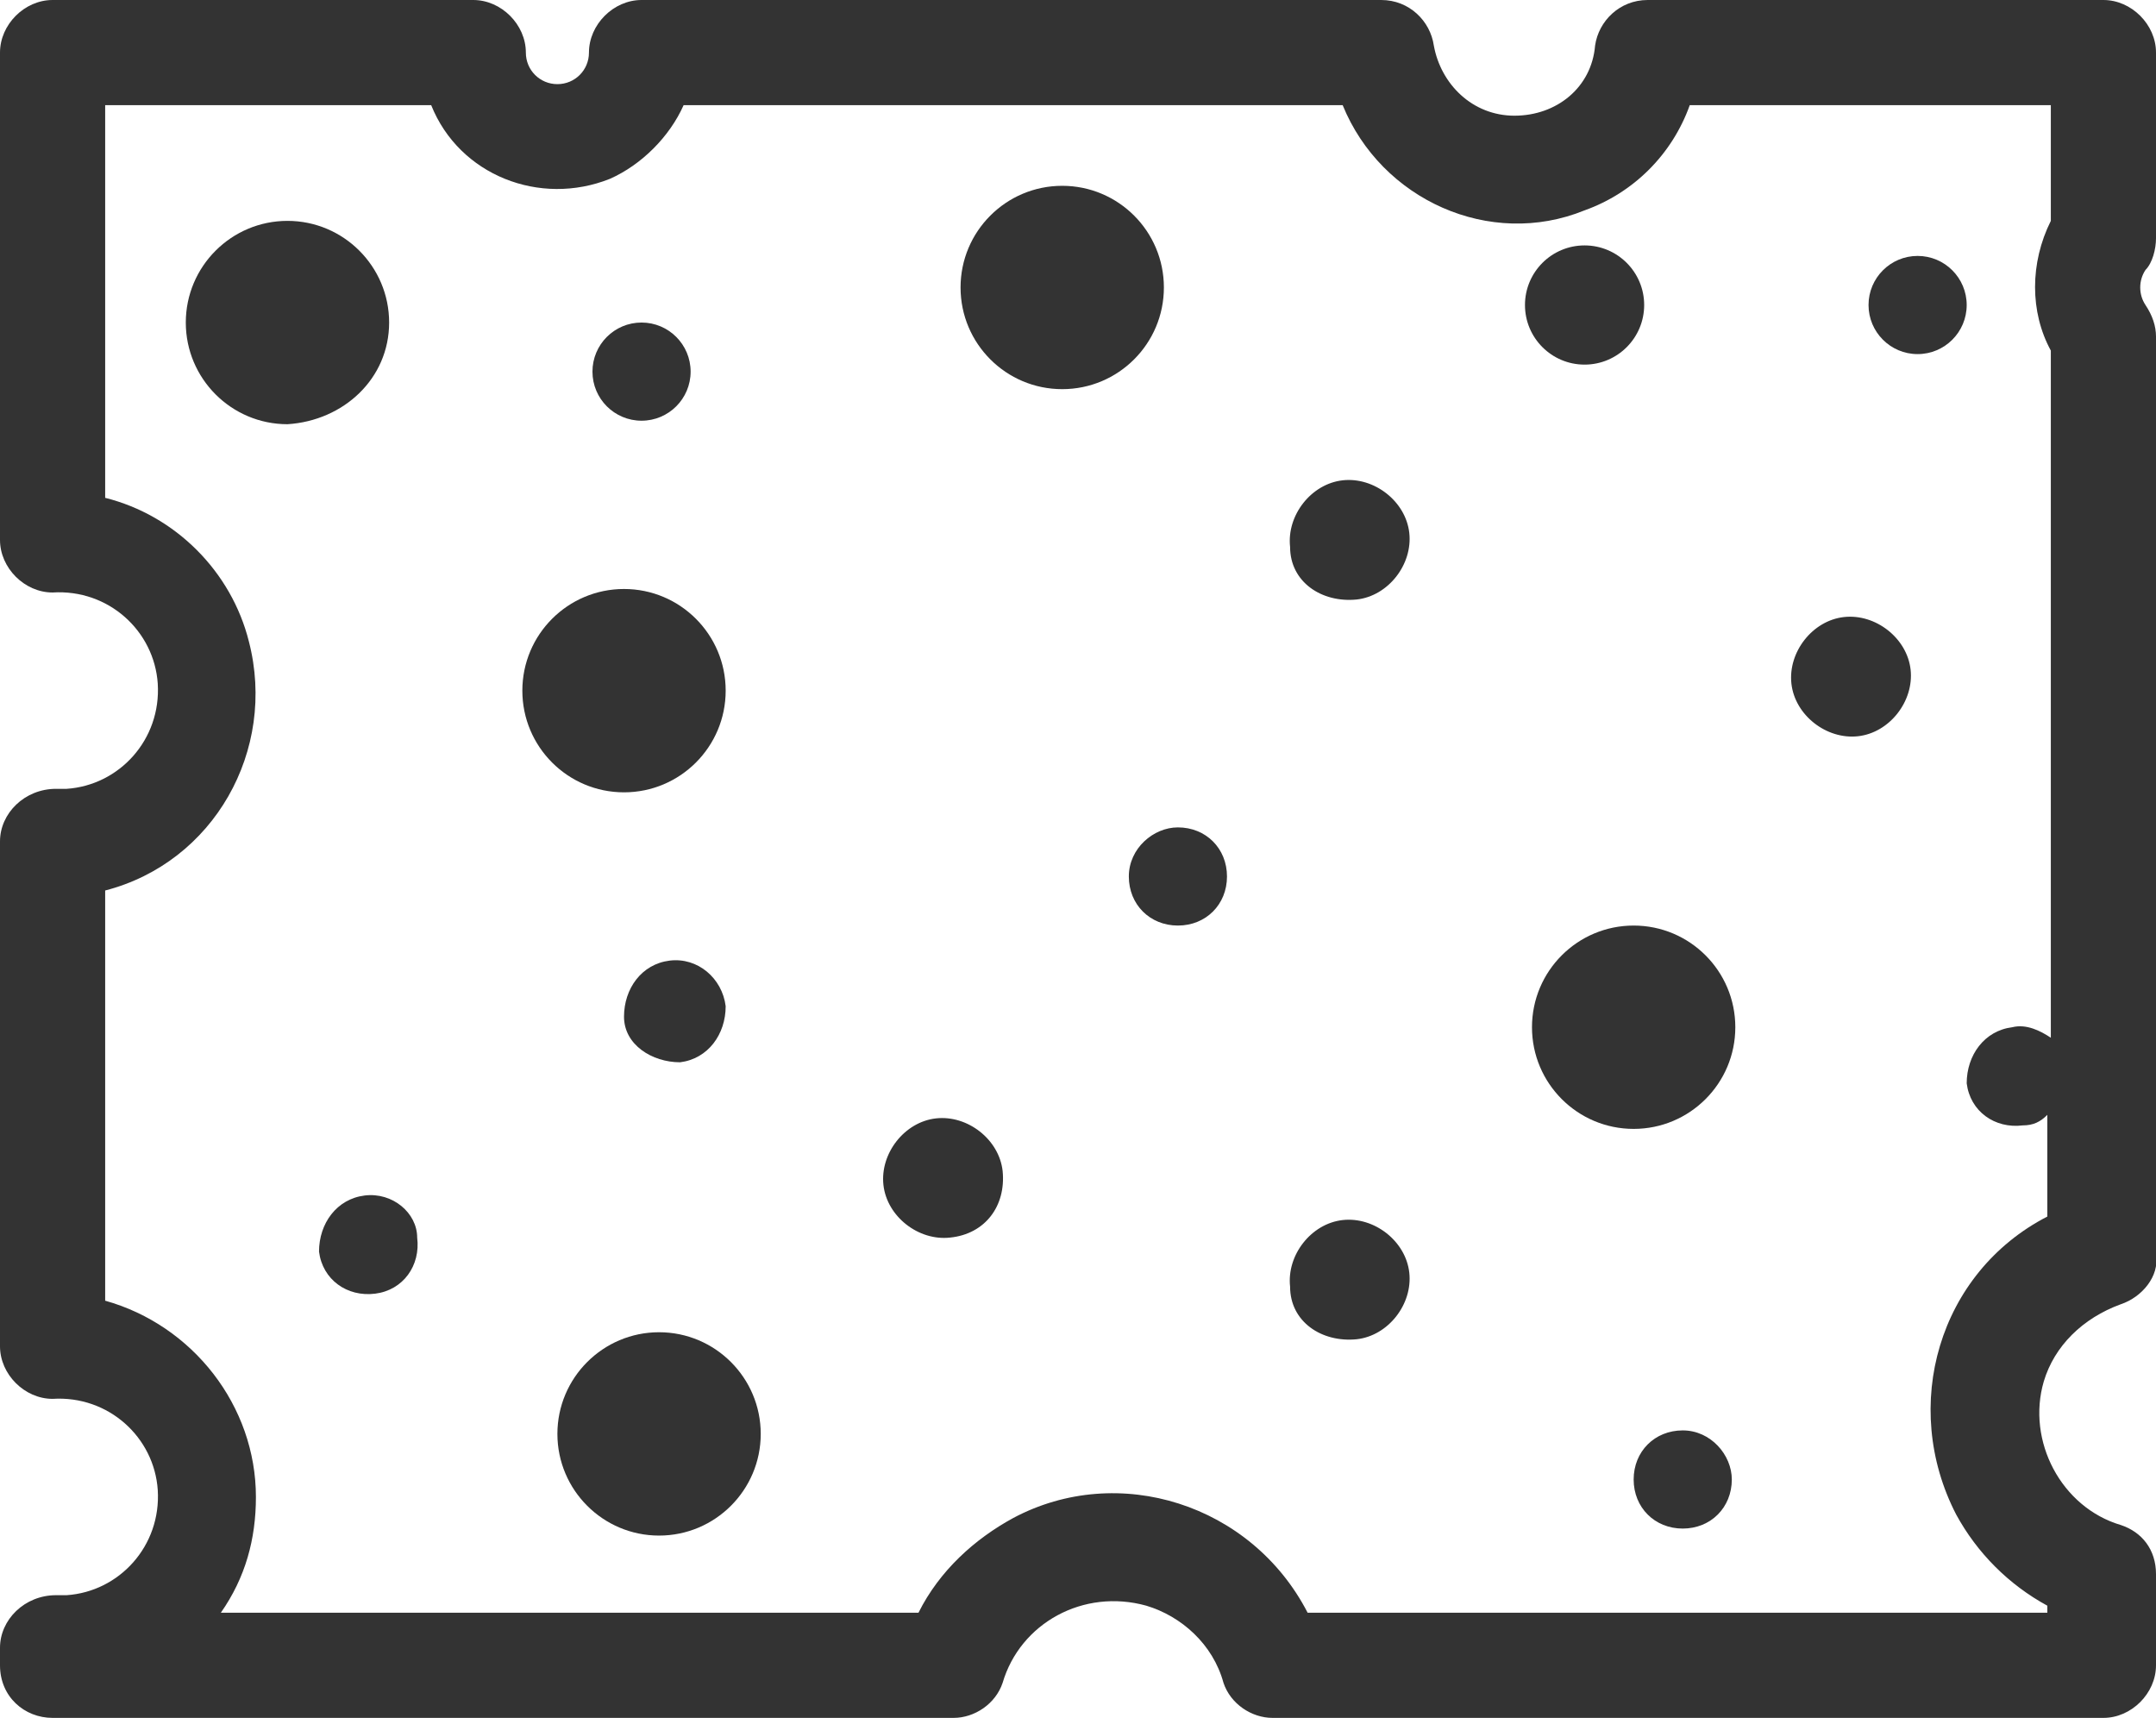
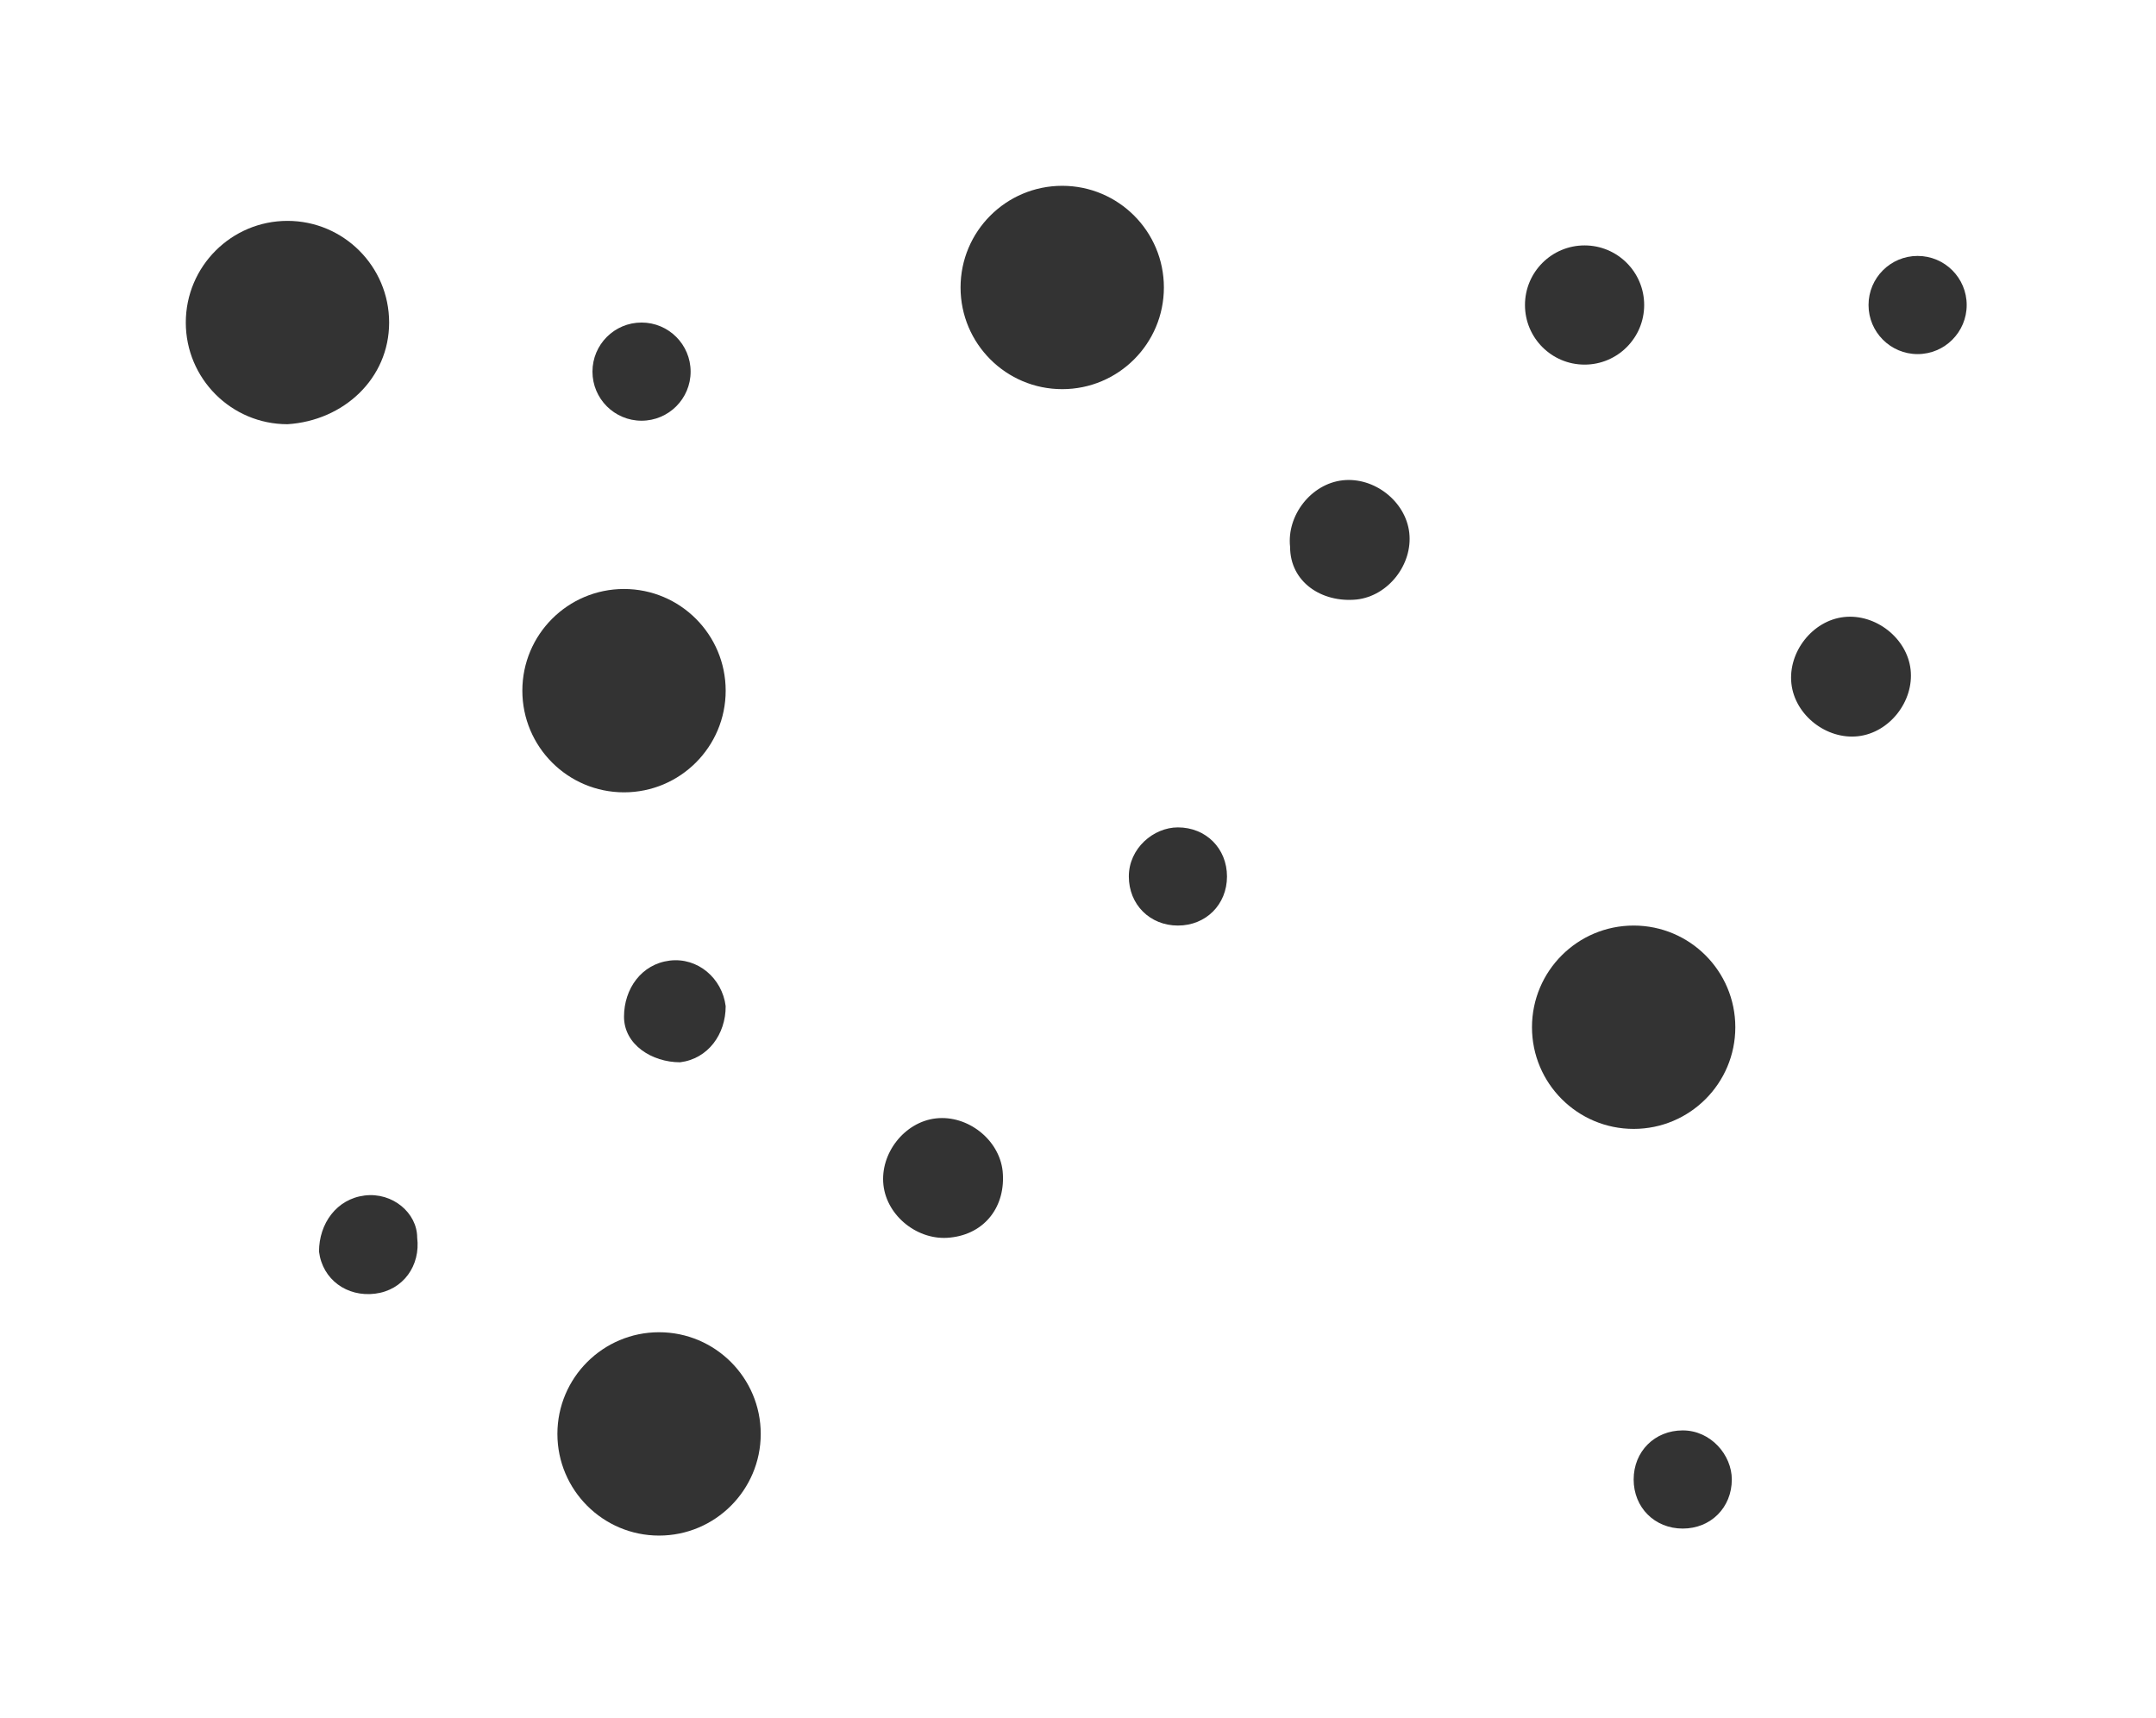
<svg xmlns="http://www.w3.org/2000/svg" version="1.1" id="Слой_1" x="0px" y="0px" viewBox="0 0 61.5 49" style="enable-background:new 0 0 61.5 49;" xml:space="preserve">
  <style type="text/css">
	.st0{fill:#333333;}
</style>
  <title>Ресурс 243</title>
  <g>
    <g id="Наматрас_копия_">
      <g id="Слой_258_копия_">
-         <path class="st0" d="M61.5,6.8V1.5C61.5,0.7,60.8,0,60,0c0,0,0,0,0,0H47c-0.8,0-1.4,0.6-1.5,1.3c-0.1,1.2-1.1,2-2.3,2     c-1.2,0-2.1-0.9-2.3-2C40.8,0.6,40.2,0,39.4,0H18.3c-0.8,0-1.5,0.7-1.5,1.5c0,0.5-0.4,0.9-0.9,0.9C15.4,2.4,15,2,15,1.5     C15,0.7,14.3,0,13.5,0h0h-12C0.7,0,0,0.7,0,1.5v13.9c0,0.8,0.7,1.5,1.5,1.5l0,0c1.6-0.1,2.9,1.1,3,2.6c0.1,1.6-1.1,2.9-2.6,3     c-0.1,0-0.2,0-0.3,0C0.7,22.5,0,23.2,0,24v14.4c0,0.8,0.7,1.5,1.5,1.5c1.6-0.1,2.9,1.1,3,2.6c0.1,1.6-1.1,2.9-2.6,3     c-0.1,0-0.2,0-0.3,0C0.7,45.5,0,46.2,0,47c0,0,0,0,0,0v0.5C0,48.4,0.7,49,1.5,49h25.7c0.6,0,1.2-0.4,1.4-1     c0.5-1.7,2.3-2.7,4.1-2.2c1,0.3,1.9,1.1,2.2,2.2c0.2,0.6,0.8,1,1.4,1H60c0.8,0,1.5-0.7,1.5-1.5v-2.6c0-0.7-0.4-1.2-1-1.4     c-1.7-0.5-2.7-2.4-2.2-4.1c0.3-1,1.1-1.8,2.2-2.2c0.6-0.2,1.1-0.8,1-1.4V9.6c0-0.3-0.1-0.6-0.3-0.9c-0.2-0.3-0.2-0.7,0-1     C61.4,7.5,61.5,7.1,61.5,6.8z M6.3,46c0.7-1,1-2.1,1-3.3c0-2.6-1.8-4.9-4.3-5.6V25.4c3.1-0.8,4.9-4,4.1-7.1     c-0.5-2-2.1-3.6-4.1-4.1V3h9.3c0.8,2,3.1,2.9,5.1,2.1c0.9-0.4,1.7-1.2,2.1-2.1h18.8c1.1,2.7,4.2,4.1,6.9,3c1.4-0.5,2.5-1.6,3-3     h10.3v3.3c-0.6,1.2-0.6,2.6,0,3.7v19.6c-0.3-0.2-0.7-0.4-1.1-0.3c-0.8,0.1-1.3,0.8-1.3,1.6c0.1,0.8,0.8,1.3,1.6,1.2     c0.3,0,0.5-0.1,0.7-0.3v2.9c-3.1,1.6-4.2,5.4-2.6,8.5c0.6,1.1,1.5,2,2.6,2.6V46H37.3c-1.6-3.1-5.4-4.3-8.4-2.7     c-1.1,0.6-2.1,1.5-2.7,2.7H6.3z" />
        <circle class="st0" cx="18.3" cy="10.6" r="1.4" />
        <circle class="st0" cx="54.7" cy="8.7" r="1.4" />
        <path class="st0" d="M32.2,25c0,0.8,0.6,1.4,1.4,1.4c0.8,0,1.4-0.6,1.4-1.4c0-0.8-0.6-1.4-1.4-1.4l0,0     C32.9,23.6,32.2,24.2,32.2,25C32.2,25,32.2,25,32.2,25z" />
        <path class="st0" d="M48,40.8c-0.8,0-1.4,0.6-1.4,1.4s0.6,1.4,1.4,1.4c0.8,0,1.4-0.6,1.4-1.4c0,0,0,0,0,0     C49.4,41.5,48.8,40.8,48,40.8z" />
        <path class="st0" d="M19.1,27.4c-0.8,0.1-1.3,0.8-1.3,1.6s0.8,1.3,1.6,1.3c0.8-0.1,1.3-0.8,1.3-1.6     C20.6,27.9,19.9,27.3,19.1,27.4C19.1,27.4,19.1,27.4,19.1,27.4z" />
        <path class="st0" d="M10.4,34.1c-0.8,0.1-1.3,0.8-1.3,1.6c0,0,0,0,0,0c0.1,0.8,0.8,1.3,1.6,1.2c0.8-0.1,1.3-0.8,1.2-1.6     C11.9,34.6,11.2,34,10.4,34.1z" />
        <path class="st0" d="M28.6,33.4c-0.1-0.9-1-1.6-1.9-1.5c-0.9,0.1-1.6,1-1.5,1.9c0.1,0.9,1,1.6,1.9,1.5     C28.1,35.2,28.7,34.4,28.6,33.4C28.6,33.4,28.6,33.4,28.6,33.4z" />
        <circle class="st0" cx="45.2" cy="8.7" r="1.7" />
-         <path class="st0" d="M38.7,38.2c0.9-0.1,1.6-1,1.5-1.9c-0.1-0.9-1-1.6-1.9-1.5c-0.9,0.1-1.6,1-1.5,1.9c0,0,0,0,0,0     C36.8,37.7,37.7,38.3,38.7,38.2z" />
        <path class="st0" d="M38.7,17.1c0.9-0.1,1.6-1,1.5-1.9c-0.1-0.9-1-1.6-1.9-1.5c-0.9,0.1-1.6,1-1.5,1.9     C36.8,16.6,37.7,17.2,38.7,17.1z" />
        <path class="st0" d="M53,21c0.9-0.1,1.6-1,1.5-1.9c-0.1-0.9-1-1.6-1.9-1.5c-0.9,0.1-1.6,1-1.5,1.9C51.2,20.4,52.1,21.1,53,21z" />
        <circle class="st0" cx="30.3" cy="8.2" r="2.9" />
        <path class="st0" d="M18.8,38c-1.6,0-2.9,1.3-2.9,2.9c0,1.6,1.3,2.9,2.9,2.9c1.6,0,2.9-1.3,2.9-2.9c0,0,0,0,0,0     C21.7,39.3,20.4,38,18.8,38C18.8,38,18.8,38,18.8,38z" />
        <circle class="st0" cx="46.6" cy="29.3" r="2.9" />
        <circle class="st0" cx="17.8" cy="19.7" r="2.9" />
        <path class="st0" d="M11.1,9.2c0-1.6-1.3-2.9-2.9-2.9c-1.6,0-2.9,1.3-2.9,2.9s1.3,2.9,2.9,2.9c0,0,0,0,0,0     C9.8,12,11.1,10.8,11.1,9.2z" />
      </g>
    </g>
  </g>
</svg>